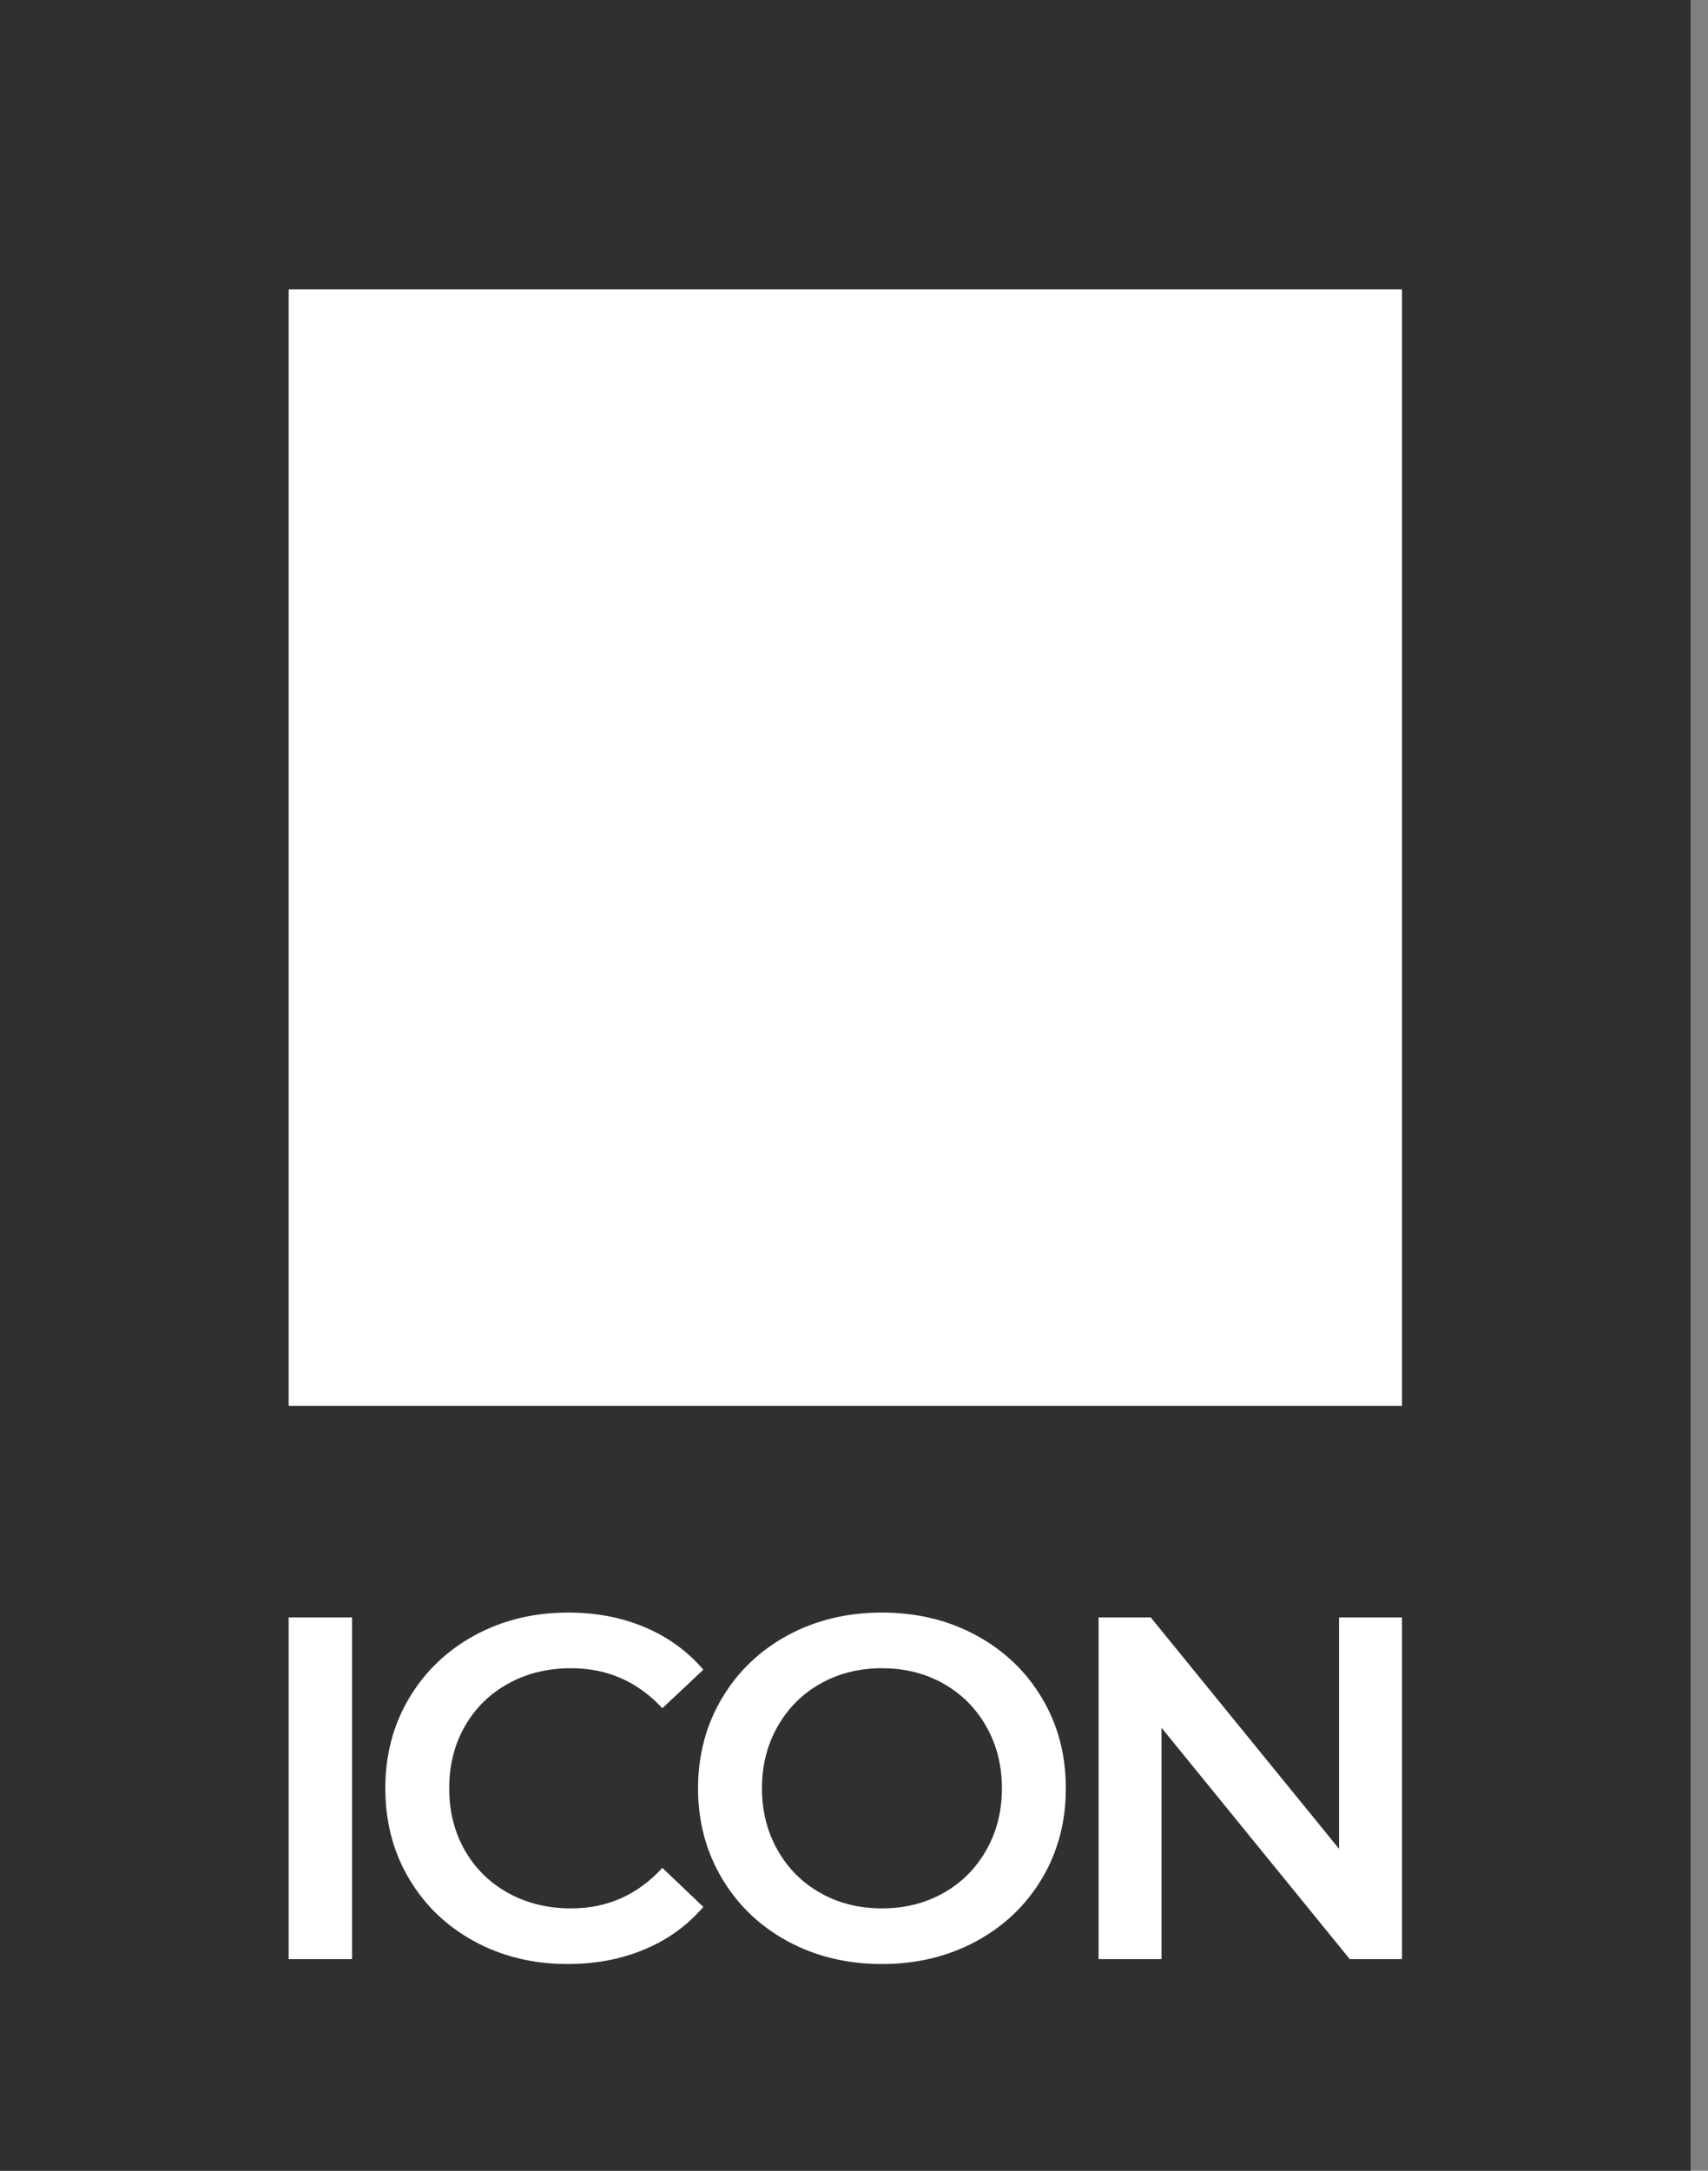
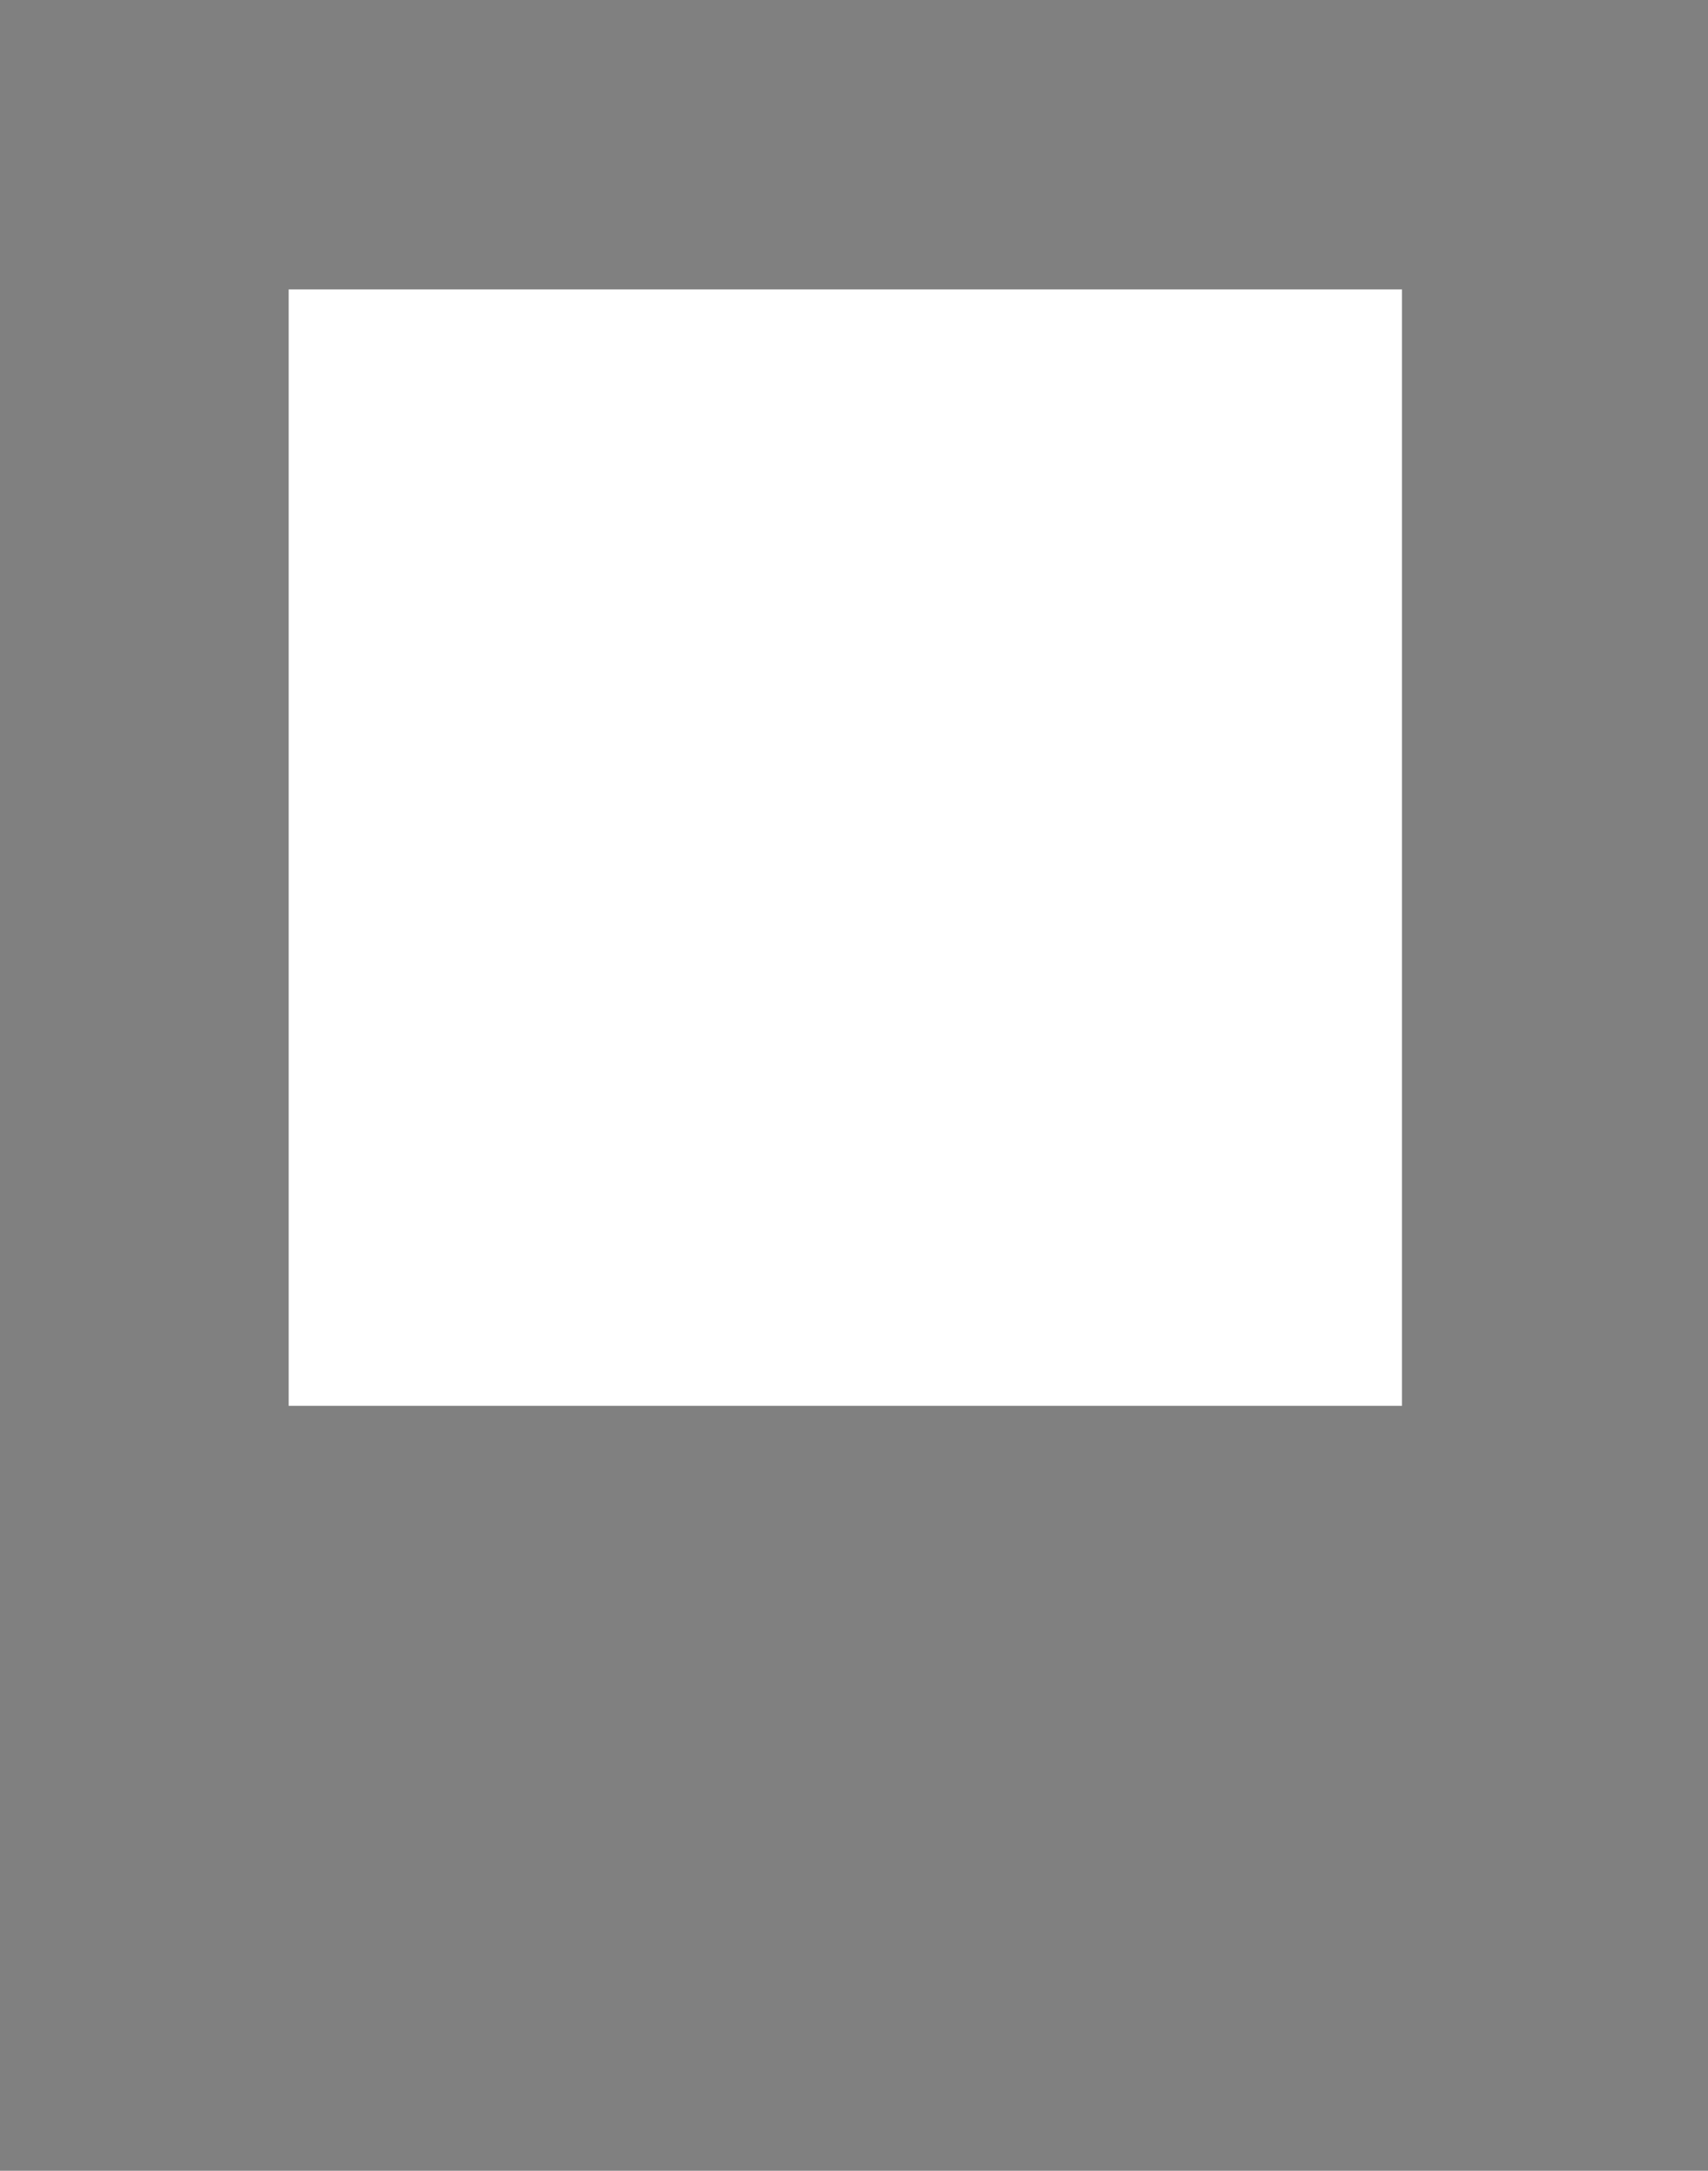
<svg xmlns="http://www.w3.org/2000/svg" width="74" height="94" viewBox="0 0 74 94" fill="none">
  <rect x="0" y="0" width="74" height="94" fill="#808080" stroke="none" />
-   <path d="M73.247 0H0V94H73.247V0Z" fill="#303030" />
-   <path fill-rule="evenodd" clip-rule="evenodd" d="M12.506 70.04H15.253V84.836H12.506V70.04ZM24.597 85.047C23.104 85.047 21.755 84.72 20.55 84.065C19.346 83.409 18.402 82.504 17.719 81.348C17.035 80.193 16.694 78.889 16.694 77.438C16.694 75.987 17.039 74.683 17.729 73.528C18.419 72.372 19.367 71.467 20.572 70.811C21.776 70.156 23.125 69.828 24.619 69.828C25.83 69.828 26.936 70.04 27.936 70.463C28.937 70.885 29.782 71.498 30.472 72.302L28.697 73.971C27.626 72.816 26.309 72.238 24.745 72.238C23.731 72.238 22.822 72.46 22.019 72.904C21.216 73.348 20.589 73.964 20.138 74.754C19.688 75.543 19.462 76.437 19.462 77.438C19.462 78.439 19.688 79.333 20.138 80.122C20.589 80.912 21.216 81.528 22.019 81.972C22.822 82.416 23.731 82.638 24.745 82.638C26.309 82.638 27.626 82.053 28.697 80.883L30.472 82.574C29.782 83.378 28.933 83.991 27.926 84.413C26.918 84.836 25.809 85.047 24.597 85.047ZM38.21 85.047C36.703 85.047 35.343 84.72 34.132 84.065C32.92 83.409 31.969 82.5 31.279 81.338C30.588 80.175 30.243 78.875 30.243 77.438C30.243 76.001 30.588 74.701 31.279 73.538C31.969 72.376 32.92 71.467 34.132 70.811C35.343 70.156 36.703 69.828 38.21 69.828C39.718 69.828 41.077 70.156 42.289 70.811C43.501 71.467 44.452 72.372 45.142 73.528C45.832 74.683 46.178 75.987 46.178 77.438C46.178 78.889 45.832 80.193 45.142 81.348C44.452 82.504 43.501 83.409 42.289 84.065C41.077 84.72 39.718 85.047 38.21 85.047ZM38.21 82.638C39.197 82.638 40.084 82.416 40.873 81.972C41.662 81.528 42.282 80.908 42.733 80.112C43.184 79.316 43.409 78.424 43.409 77.438C43.409 76.451 43.184 75.56 42.733 74.764C42.282 73.968 41.662 73.348 40.873 72.904C40.084 72.46 39.197 72.238 38.21 72.238C37.224 72.238 36.337 72.46 35.548 72.904C34.759 73.348 34.139 73.968 33.688 74.764C33.237 75.56 33.012 76.451 33.012 77.438C33.012 78.424 33.237 79.316 33.688 80.112C34.139 80.908 34.759 81.528 35.548 81.972C36.337 82.416 37.224 82.638 38.21 82.638ZM60.742 70.04V84.836H58.48L50.323 74.817V84.836H47.597V70.04H49.858L58.015 80.059V70.04H60.742Z" fill="white" />
  <path d="M60.742 12.533H12.507V60.876H60.742V12.533Z" fill="white" />
</svg>